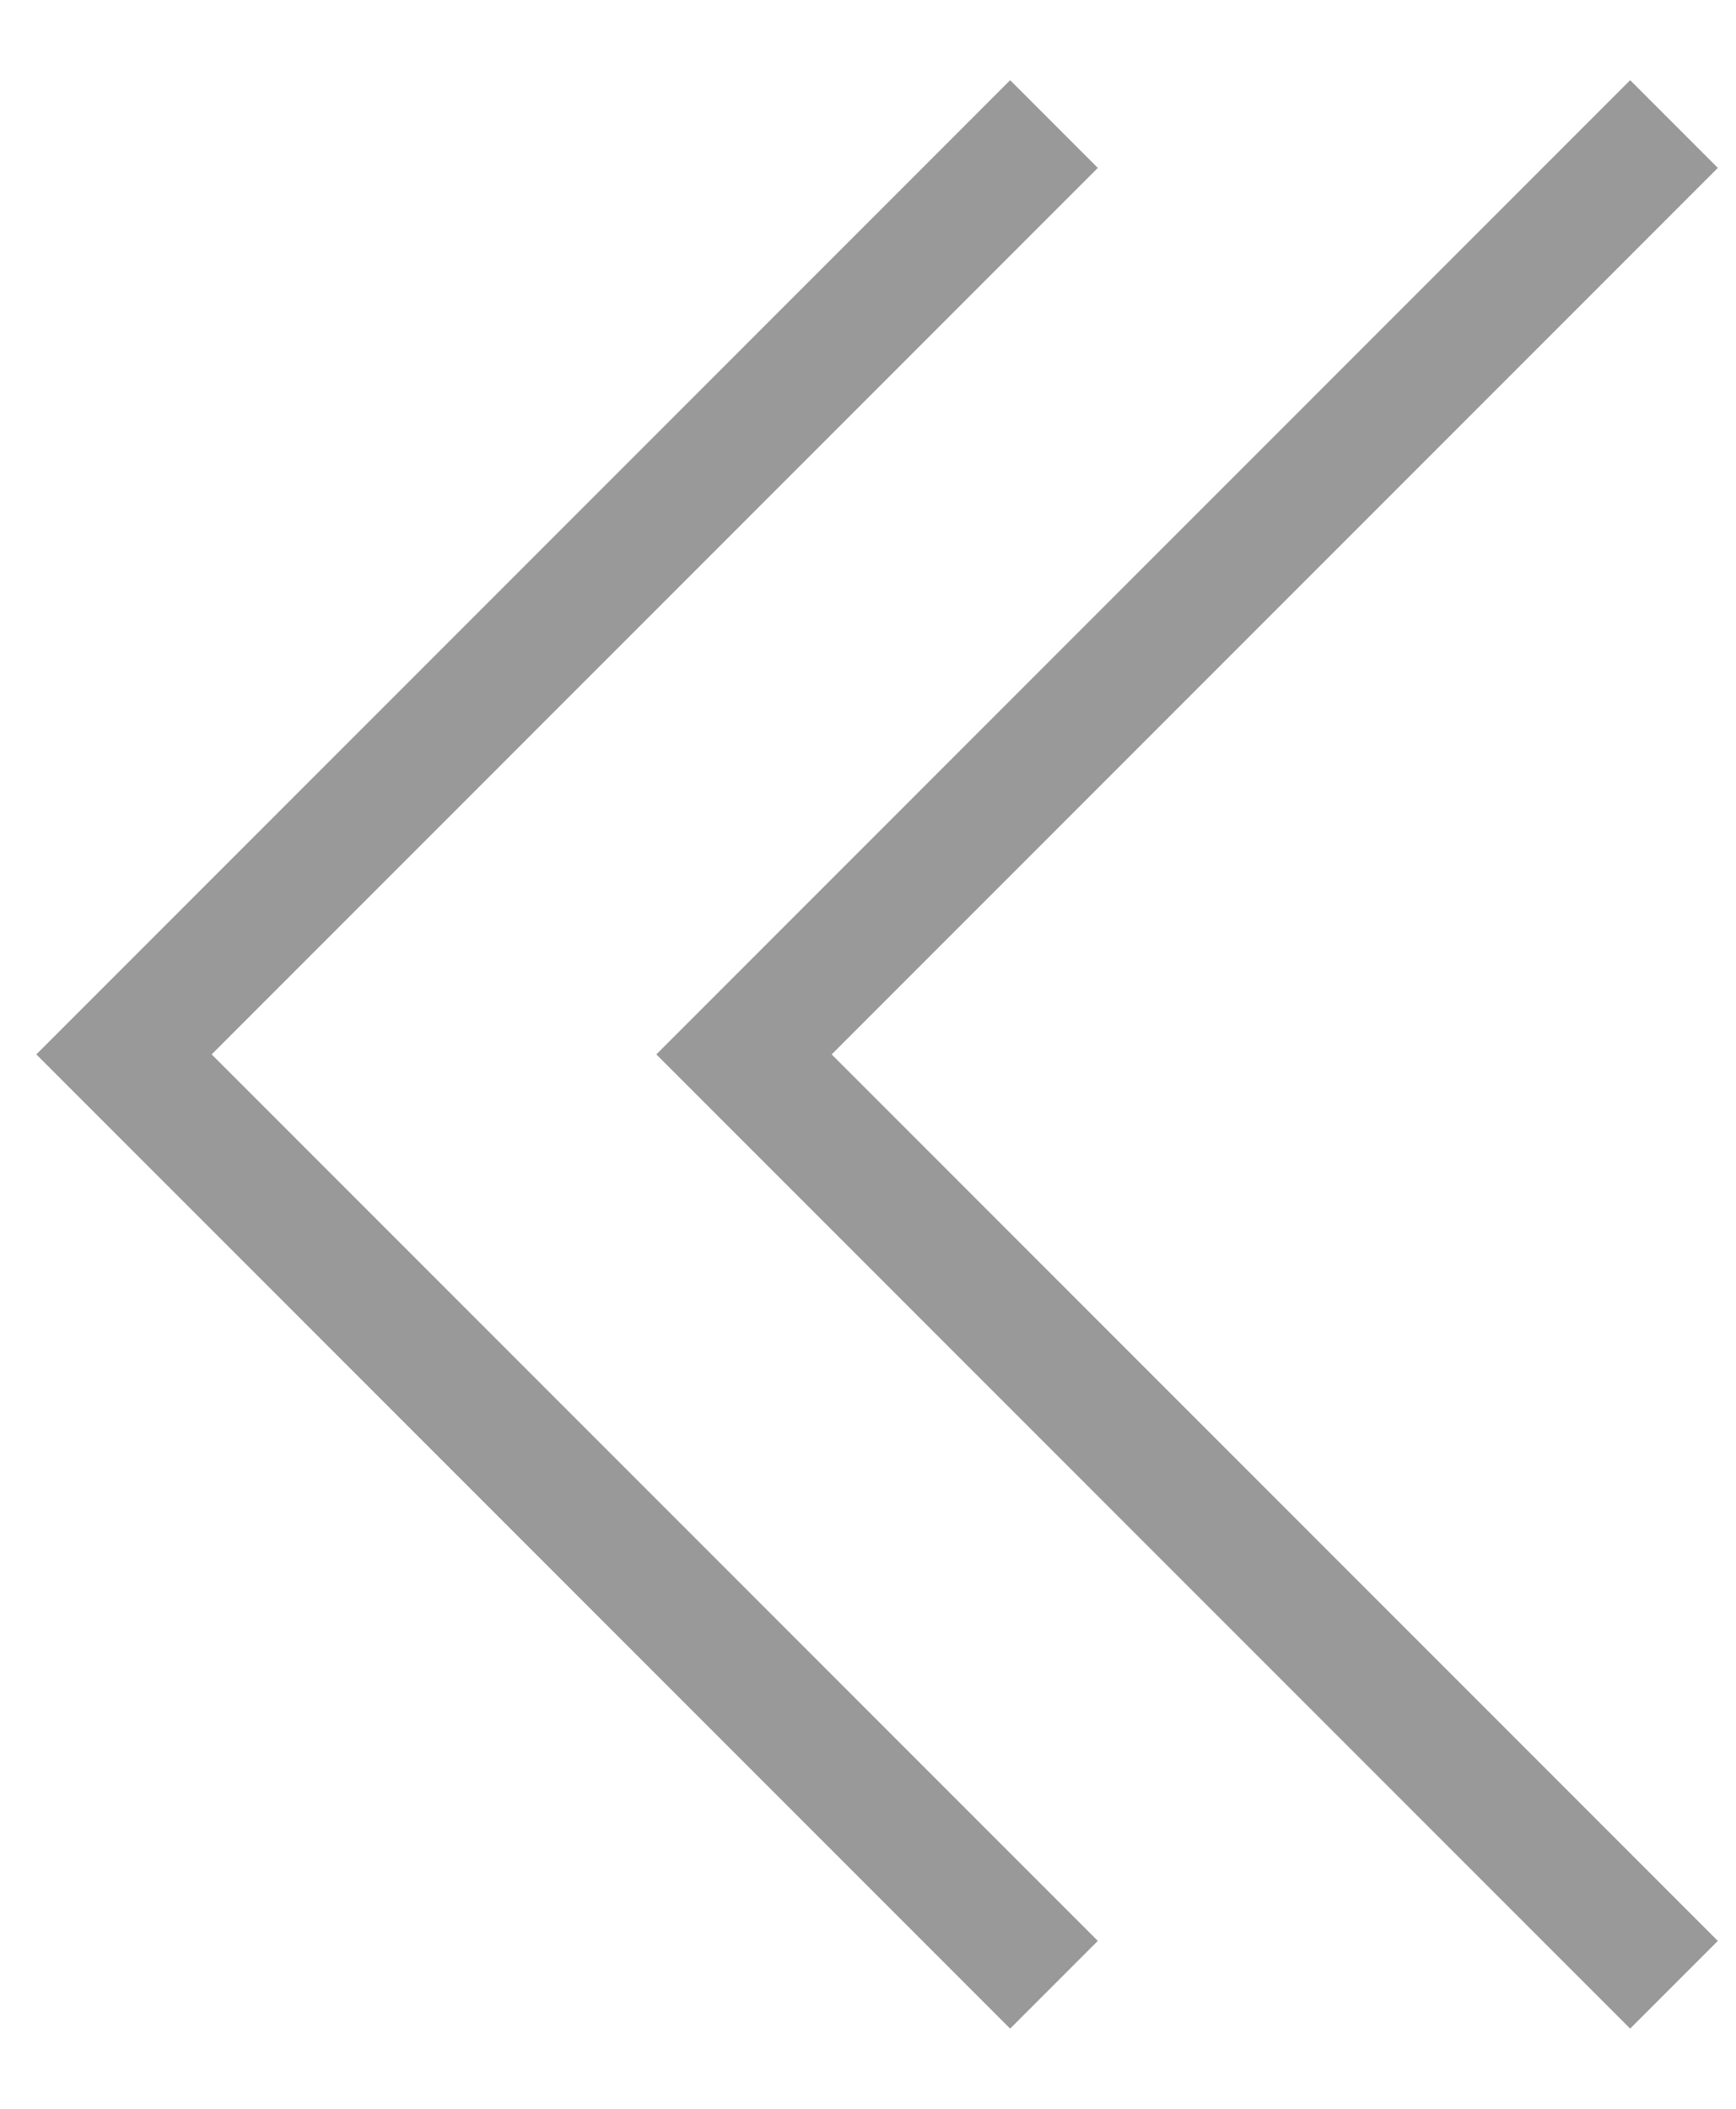
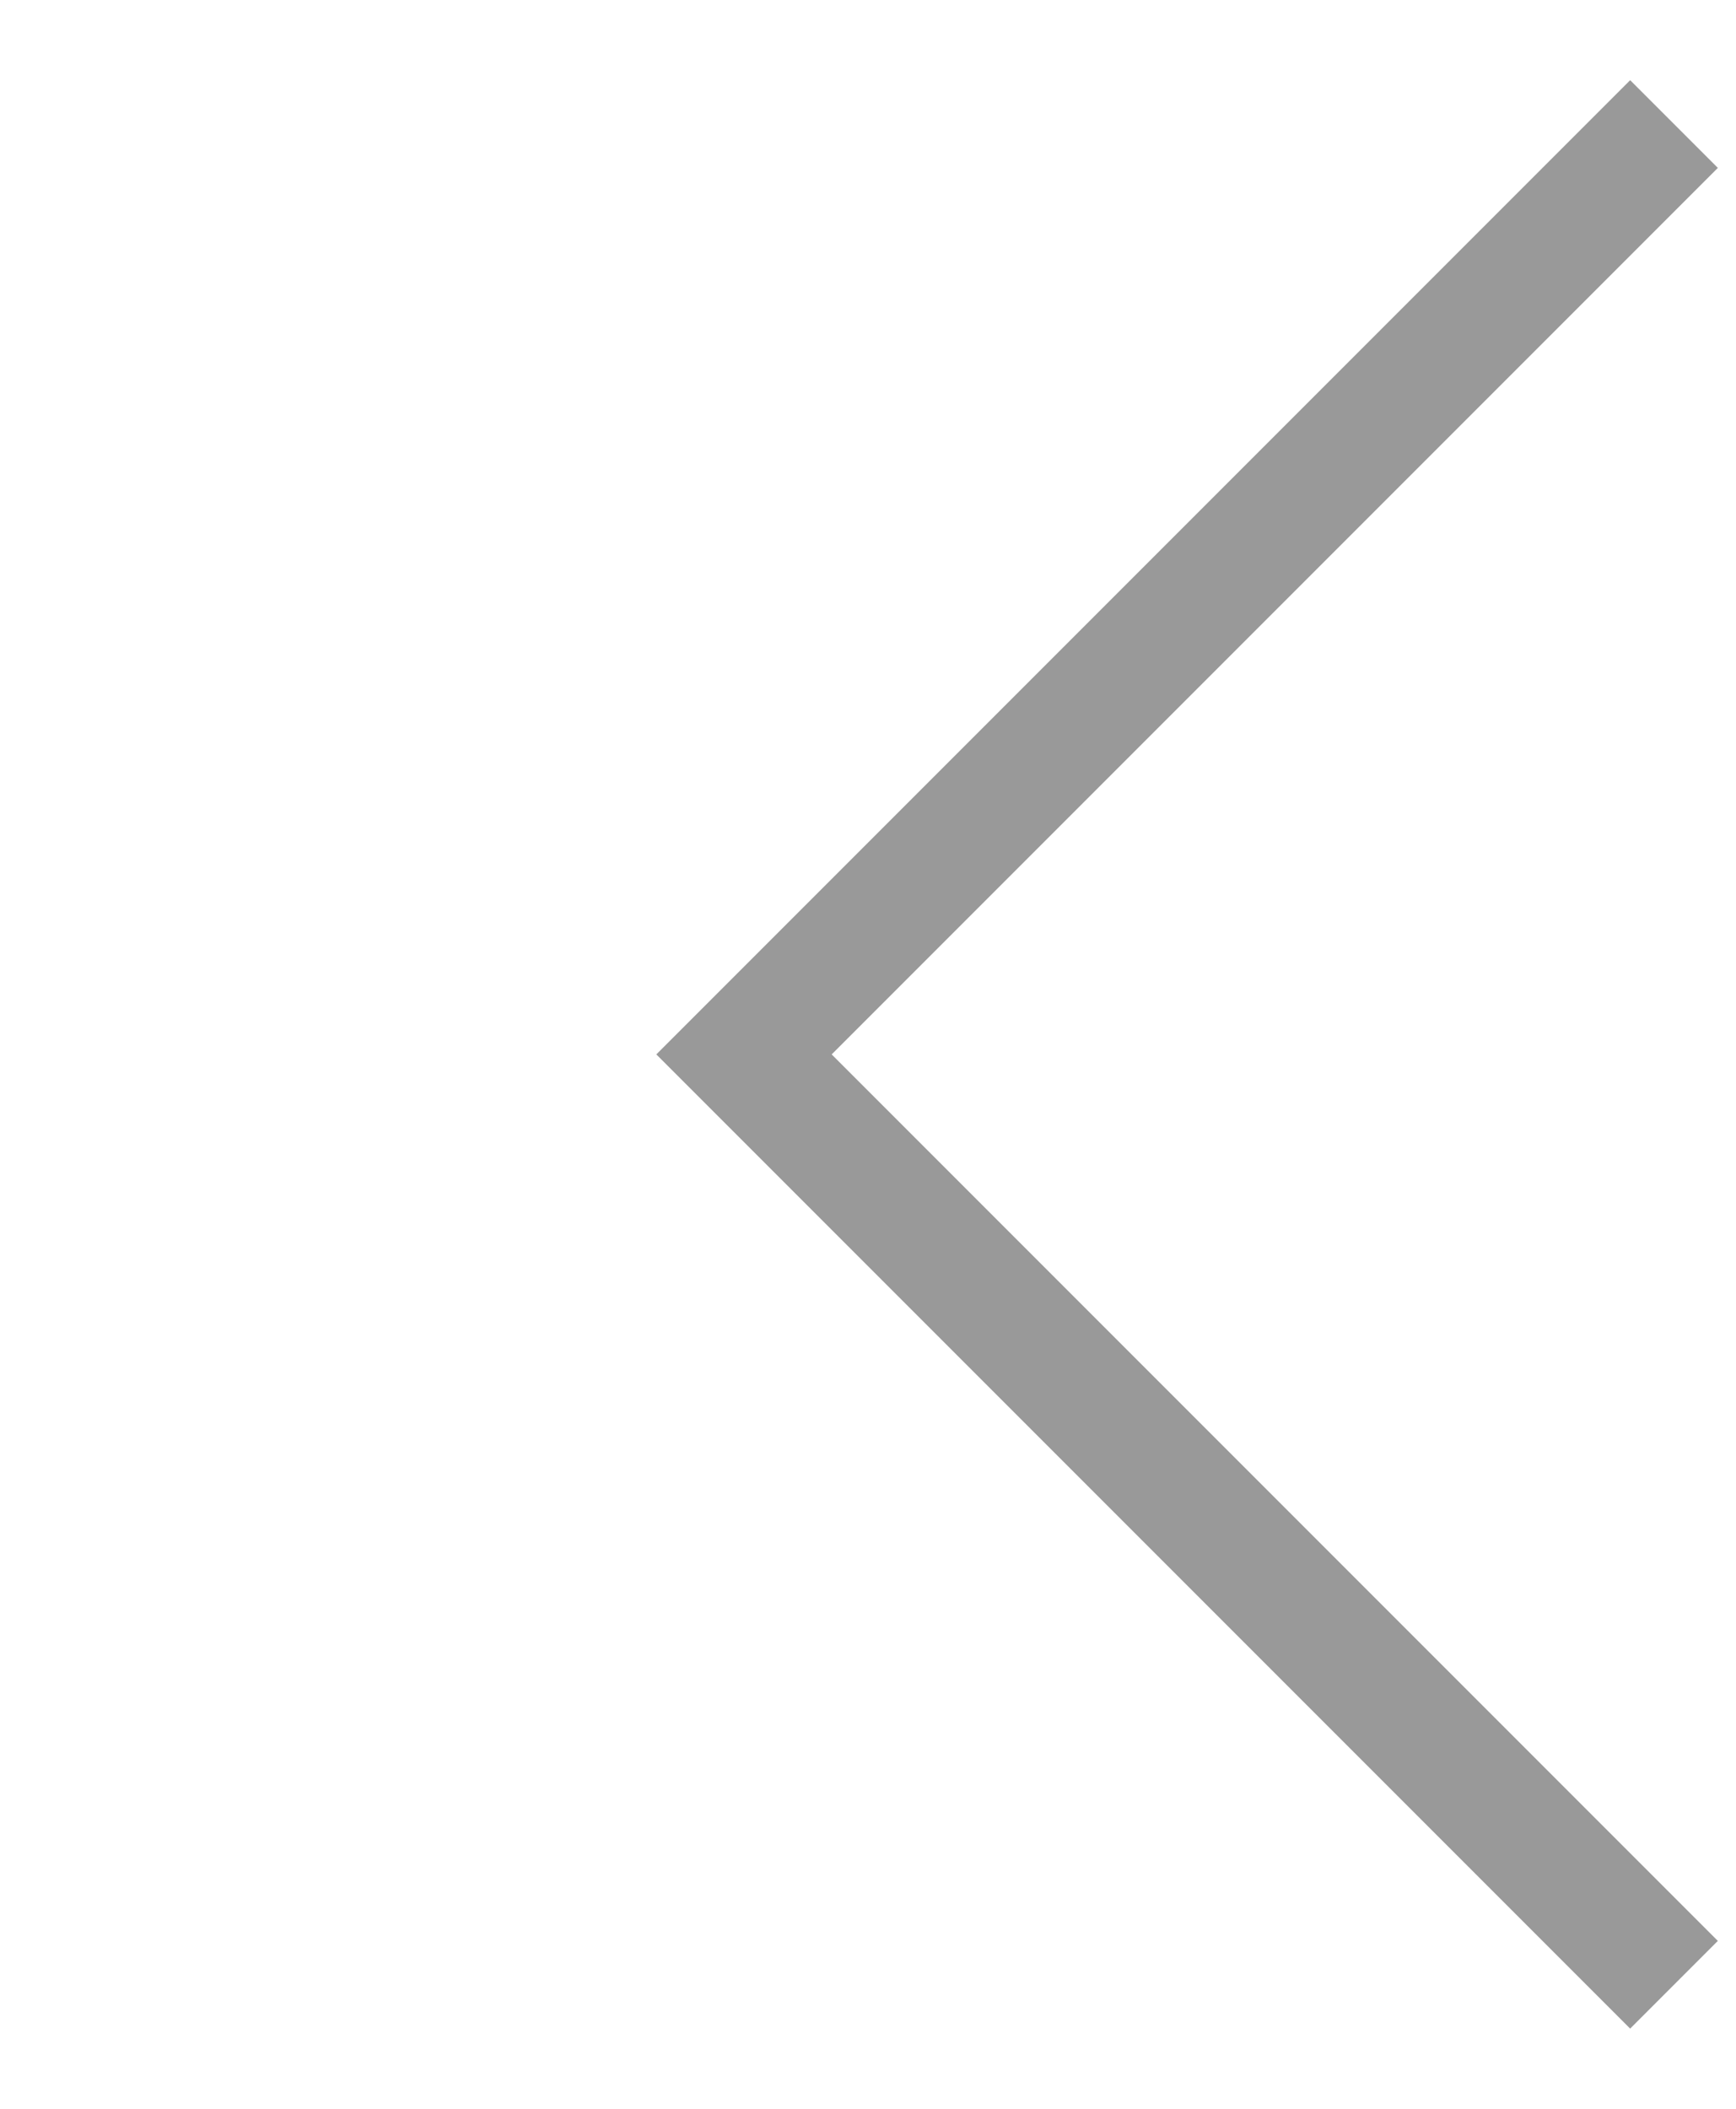
<svg xmlns="http://www.w3.org/2000/svg" width="14" height="17" viewBox="0 0 14 17" fill="none">
-   <path d="M8.5 1L1 8.5L8.5 16" stroke="#999999" />
  <path d="M13.5 1L6 8.5L13.5 16" stroke="#999999" />
</svg>